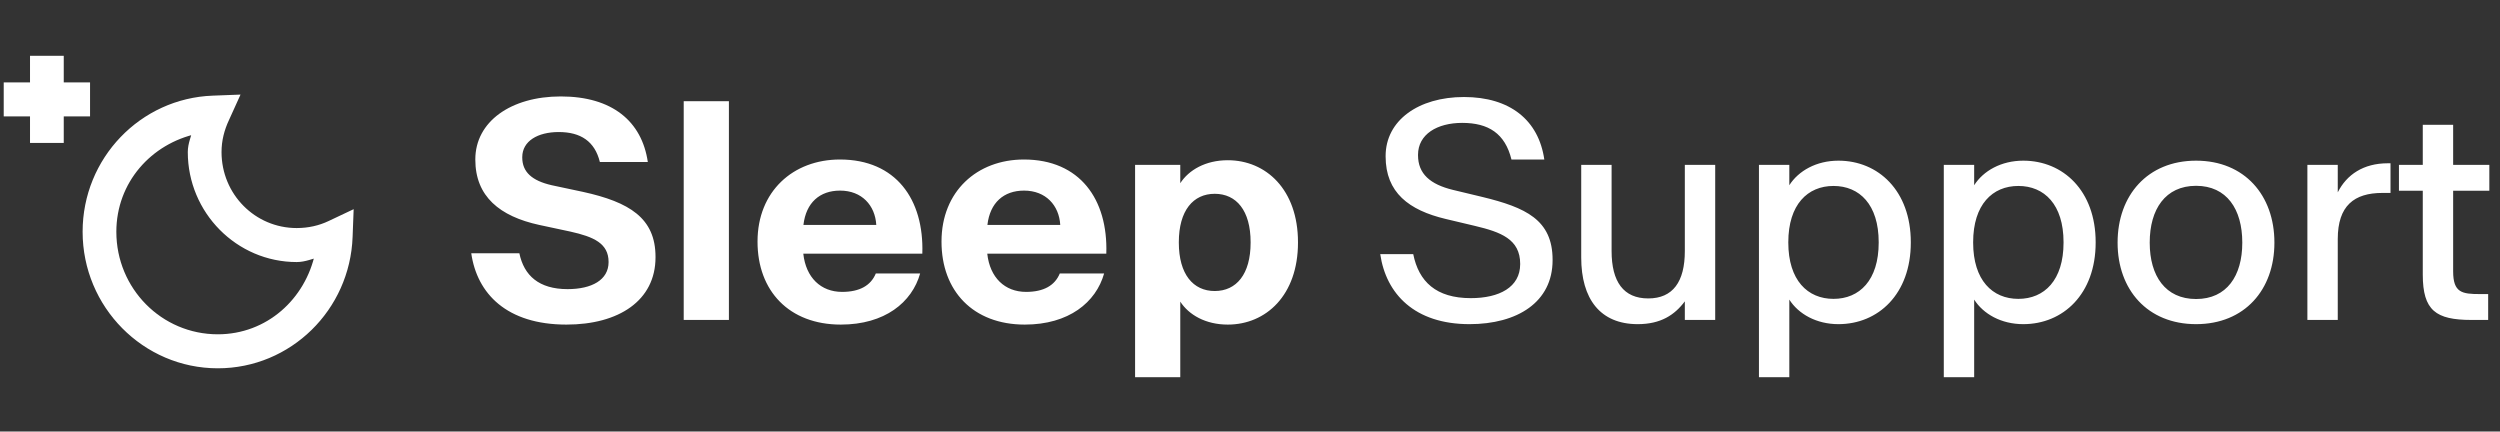
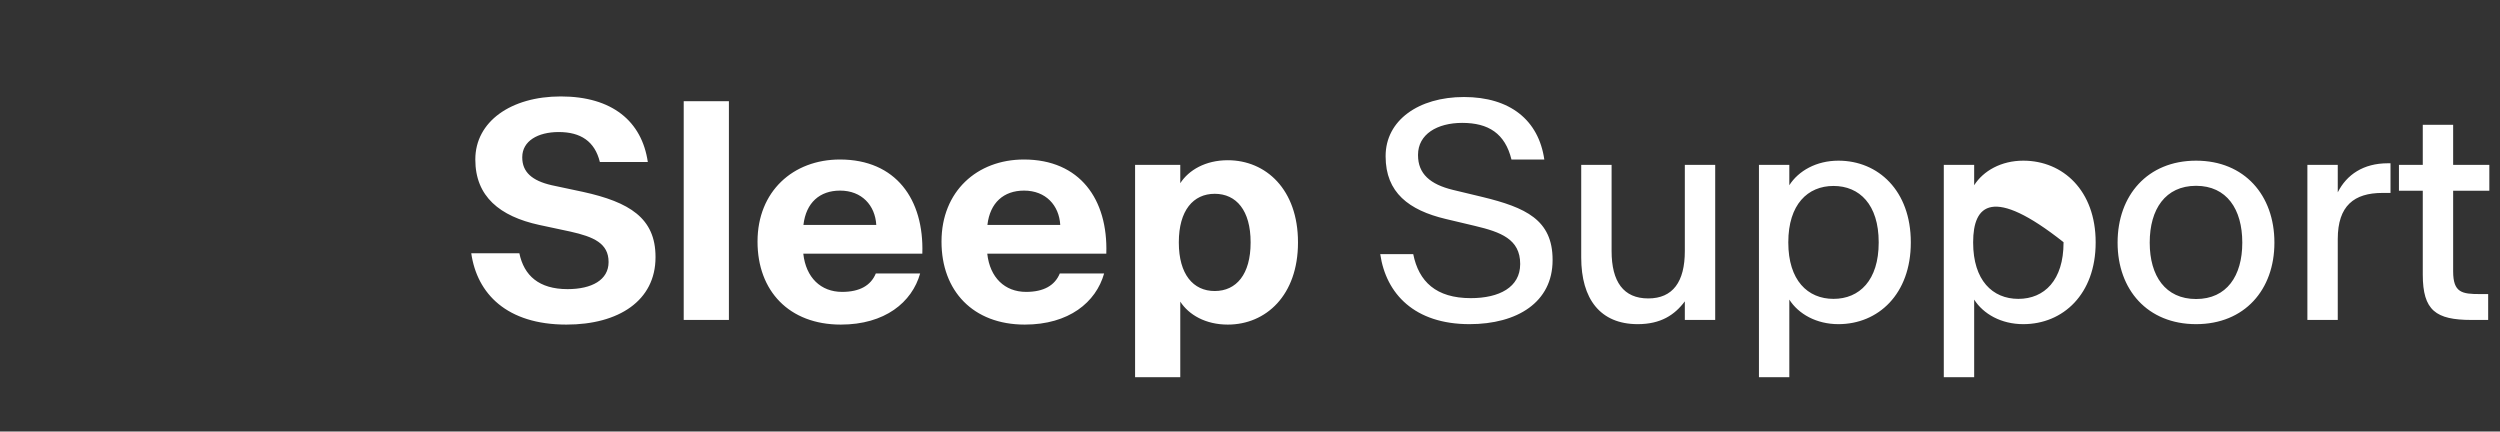
<svg xmlns="http://www.w3.org/2000/svg" fill="none" viewBox="0 0 336 58" height="58" width="336">
  <rect x="0" y="0" width="336" height="58" fill="#333333" stroke="none" />
-   <path fill="white" d="M76.129 43.625C68.121 43.625 64.117 39.484 63.336 34.035H69.801C70.426 37.043 72.438 38.859 76.285 38.859C79.527 38.859 81.793 37.629 81.793 35.227V35.207C81.793 32.707 79.801 31.828 76.656 31.125L72.457 30.227C67.184 29.074 63.883 26.418 63.883 21.457V21.418C63.883 16.359 68.648 12.961 75.367 12.961C82.301 12.961 86.266 16.32 87.066 21.77H80.621C79.938 18.996 78.043 17.746 75.094 17.746C72.281 17.746 70.191 18.957 70.191 21.125V21.164C70.191 23.117 71.5 24.289 74.156 24.895L78.375 25.793C84.566 27.16 88.102 29.289 88.102 34.523V34.582C88.102 40.402 83.16 43.625 76.129 43.625ZM91.891 43V13.605H97.965V43H91.891ZM113.004 43.625C106.051 43.625 101.812 39.094 101.812 32.492V32.453C101.812 25.734 106.578 21.438 112.887 21.438C120.406 21.438 124.195 26.789 123.961 34.074V34.094H107.965V34.113C108.316 37.297 110.309 39.23 113.18 39.23C115.543 39.23 117.047 38.371 117.711 36.75H123.668C122.574 40.637 118.922 43.625 113.004 43.625ZM112.906 25.617C110.172 25.617 108.336 27.238 107.984 30.207V30.227H117.77V30.207C117.613 27.609 115.836 25.617 112.906 25.617ZM137.73 43.625C130.777 43.625 126.539 39.094 126.539 32.492V32.453C126.539 25.734 131.305 21.438 137.613 21.438C145.133 21.438 148.922 26.789 148.688 34.074V34.094H132.691V34.113C133.043 37.297 135.035 39.23 137.906 39.23C140.27 39.23 141.773 38.371 142.438 36.75H148.395C147.301 40.637 143.648 43.625 137.73 43.625ZM137.633 25.617C134.898 25.617 133.062 27.238 132.711 30.207V30.227H142.496V30.207C142.34 27.609 140.562 25.617 137.633 25.617ZM165.016 43.625C162.027 43.625 159.781 42.316 158.629 40.539V50.695H152.555V22.16H158.629V24.621C159.781 22.844 162.027 21.535 165.016 21.535C170.152 21.535 174.449 25.48 174.449 32.551V32.609C174.449 39.68 170.152 43.625 165.016 43.625ZM163.258 39.113C166.168 39.113 168.082 36.867 168.082 32.609V32.551C168.082 28.293 166.168 26.047 163.258 26.047C160.367 26.047 158.434 28.293 158.434 32.551V32.609C158.434 36.867 160.367 39.113 163.258 39.113ZM197.496 43.566C190.152 43.566 186.285 39.523 185.504 34.152H189.938C190.68 37.844 193.004 40.07 197.672 40.07C201.5 40.07 204.312 38.605 204.312 35.5V35.461C204.312 32.141 201.695 31.184 198.238 30.363L194.293 29.426C189.371 28.254 186.227 25.891 186.227 21.027V20.969C186.227 16.184 190.641 13.039 196.754 13.039C202.945 13.039 206.793 16.145 207.555 21.438H203.141C202.281 17.941 200.055 16.516 196.52 16.516C193.16 16.516 190.582 18.039 190.582 20.812V20.852C190.582 23.371 192.223 24.777 195.27 25.52L199.254 26.477C205.016 27.883 208.668 29.523 208.668 34.914V34.973C208.668 40.617 203.922 43.566 197.496 43.566ZM220.113 43.566C215.055 43.566 212.516 40.168 212.516 34.602V22.16H216.598V33.742C216.598 37.863 218.199 40.109 221.52 40.109C224.84 40.109 226.441 37.863 226.441 33.742V22.16H230.523V43H226.441V40.5C225.074 42.336 223.199 43.566 220.113 43.566ZM247.086 43.566C244.117 43.566 241.715 42.199 240.484 40.266V50.695H236.402V22.16H240.484V24.895C241.715 22.961 244.117 21.594 247.086 21.594C252.438 21.594 256.812 25.637 256.812 32.551V32.609C256.812 39.523 252.438 43.566 247.086 43.566ZM246.422 40.168C249.918 40.168 252.496 37.668 252.496 32.609V32.551C252.496 27.492 249.918 24.992 246.422 24.992C242.945 24.992 240.348 27.492 240.348 32.551V32.609C240.348 37.668 242.945 40.168 246.422 40.168ZM271.93 43.566C268.961 43.566 266.559 42.199 265.328 40.266V50.695H261.246V22.16H265.328V24.895C266.559 22.961 268.961 21.594 271.93 21.594C277.281 21.594 281.656 25.637 281.656 32.551V32.609C281.656 39.523 277.281 43.566 271.93 43.566ZM271.266 40.168C274.762 40.168 277.34 37.668 277.34 32.609V32.551C277.34 27.492 274.762 24.992 271.266 24.992C267.789 24.992 265.191 27.492 265.191 32.551V32.609C265.191 37.668 267.789 40.168 271.266 40.168ZM295.152 43.566C288.629 43.566 284.605 38.938 284.605 32.629V32.59C284.605 26.262 288.629 21.594 295.152 21.594C301.676 21.594 305.68 26.262 305.68 32.59V32.629C305.68 38.938 301.676 43.566 295.152 43.566ZM295.152 40.188C299.273 40.188 301.363 37.082 301.363 32.629V32.59C301.363 28.117 299.273 24.973 295.152 24.973C291.031 24.973 288.922 28.117 288.922 32.59V32.629C288.922 37.082 291.031 40.188 295.152 40.188ZM310.113 43V22.16H314.195V25.852C315.387 23.469 317.652 21.945 320.914 21.945H321.285V25.93H320.191C316.402 25.93 314.195 27.648 314.195 32.121V43H310.113ZM332.164 43C327.379 43 325.621 41.73 325.621 36.906V25.637H322.418V22.16H325.621V16.77H329.703V22.16H334.566V25.637H329.703V36.477C329.703 39.348 330.914 39.523 333.316 39.523H334.41V43H332.164Z" />
-   <path stroke="white" fill="white" d="M4.534 8V11.57H1V15.14H4.534V18.71H8.068V15.14H11.603V11.57H8.068V8H4.534ZM31.538 13.243L28.611 13.355C19.168 13.697 11.603 21.527 11.603 31.15C11.603 40.988 19.534 49 29.274 49C38.8 49 46.551 41.358 46.89 31.819L47 28.918L44.405 30.146C43.024 30.808 41.492 31.15 39.876 31.15C34.002 31.15 29.274 26.373 29.274 20.439C29.274 18.808 29.667 17.316 30.323 15.921L31.538 13.243ZM26.402 17.483C26.181 18.473 25.739 19.38 25.739 20.439C25.739 28.305 32.09 34.72 39.876 34.72C40.946 34.72 41.857 34.28 42.858 34.05C41.512 40.521 36.094 45.43 29.274 45.43C21.446 45.43 15.137 39.057 15.137 31.15C15.137 24.274 20.01 18.857 26.402 17.483Z" />
+   <path fill="white" d="M76.129 43.625C68.121 43.625 64.117 39.484 63.336 34.035H69.801C70.426 37.043 72.438 38.859 76.285 38.859C79.527 38.859 81.793 37.629 81.793 35.227V35.207C81.793 32.707 79.801 31.828 76.656 31.125L72.457 30.227C67.184 29.074 63.883 26.418 63.883 21.457V21.418C63.883 16.359 68.648 12.961 75.367 12.961C82.301 12.961 86.266 16.32 87.066 21.77H80.621C79.938 18.996 78.043 17.746 75.094 17.746C72.281 17.746 70.191 18.957 70.191 21.125V21.164C70.191 23.117 71.5 24.289 74.156 24.895L78.375 25.793C84.566 27.16 88.102 29.289 88.102 34.523V34.582C88.102 40.402 83.16 43.625 76.129 43.625ZM91.891 43V13.605H97.965V43H91.891ZM113.004 43.625C106.051 43.625 101.812 39.094 101.812 32.492V32.453C101.812 25.734 106.578 21.438 112.887 21.438C120.406 21.438 124.195 26.789 123.961 34.074V34.094H107.965V34.113C108.316 37.297 110.309 39.23 113.18 39.23C115.543 39.23 117.047 38.371 117.711 36.75H123.668C122.574 40.637 118.922 43.625 113.004 43.625ZM112.906 25.617C110.172 25.617 108.336 27.238 107.984 30.207V30.227H117.77V30.207C117.613 27.609 115.836 25.617 112.906 25.617ZM137.73 43.625C130.777 43.625 126.539 39.094 126.539 32.492V32.453C126.539 25.734 131.305 21.438 137.613 21.438C145.133 21.438 148.922 26.789 148.688 34.074V34.094H132.691V34.113C133.043 37.297 135.035 39.23 137.906 39.23C140.27 39.23 141.773 38.371 142.438 36.75H148.395C147.301 40.637 143.648 43.625 137.73 43.625ZM137.633 25.617C134.898 25.617 133.062 27.238 132.711 30.207V30.227H142.496V30.207C142.34 27.609 140.562 25.617 137.633 25.617ZM165.016 43.625C162.027 43.625 159.781 42.316 158.629 40.539V50.695H152.555V22.16H158.629V24.621C159.781 22.844 162.027 21.535 165.016 21.535C170.152 21.535 174.449 25.48 174.449 32.551V32.609C174.449 39.68 170.152 43.625 165.016 43.625ZM163.258 39.113C166.168 39.113 168.082 36.867 168.082 32.609V32.551C168.082 28.293 166.168 26.047 163.258 26.047C160.367 26.047 158.434 28.293 158.434 32.551V32.609C158.434 36.867 160.367 39.113 163.258 39.113ZM197.496 43.566C190.152 43.566 186.285 39.523 185.504 34.152H189.938C190.68 37.844 193.004 40.07 197.672 40.07C201.5 40.07 204.312 38.605 204.312 35.5V35.461C204.312 32.141 201.695 31.184 198.238 30.363L194.293 29.426C189.371 28.254 186.227 25.891 186.227 21.027V20.969C186.227 16.184 190.641 13.039 196.754 13.039C202.945 13.039 206.793 16.145 207.555 21.438H203.141C202.281 17.941 200.055 16.516 196.52 16.516C193.16 16.516 190.582 18.039 190.582 20.812V20.852C190.582 23.371 192.223 24.777 195.27 25.52L199.254 26.477C205.016 27.883 208.668 29.523 208.668 34.914V34.973C208.668 40.617 203.922 43.566 197.496 43.566ZM220.113 43.566C215.055 43.566 212.516 40.168 212.516 34.602V22.16H216.598V33.742C216.598 37.863 218.199 40.109 221.52 40.109C224.84 40.109 226.441 37.863 226.441 33.742V22.16H230.523V43H226.441V40.5C225.074 42.336 223.199 43.566 220.113 43.566ZM247.086 43.566C244.117 43.566 241.715 42.199 240.484 40.266V50.695H236.402V22.16H240.484V24.895C241.715 22.961 244.117 21.594 247.086 21.594C252.438 21.594 256.812 25.637 256.812 32.551V32.609C256.812 39.523 252.438 43.566 247.086 43.566ZM246.422 40.168C249.918 40.168 252.496 37.668 252.496 32.609V32.551C252.496 27.492 249.918 24.992 246.422 24.992C242.945 24.992 240.348 27.492 240.348 32.551V32.609C240.348 37.668 242.945 40.168 246.422 40.168ZM271.93 43.566C268.961 43.566 266.559 42.199 265.328 40.266V50.695H261.246V22.16H265.328V24.895C266.559 22.961 268.961 21.594 271.93 21.594C277.281 21.594 281.656 25.637 281.656 32.551V32.609C281.656 39.523 277.281 43.566 271.93 43.566ZM271.266 40.168C274.762 40.168 277.34 37.668 277.34 32.609V32.551C267.789 24.992 265.191 27.492 265.191 32.551V32.609C265.191 37.668 267.789 40.168 271.266 40.168ZM295.152 43.566C288.629 43.566 284.605 38.938 284.605 32.629V32.59C284.605 26.262 288.629 21.594 295.152 21.594C301.676 21.594 305.68 26.262 305.68 32.59V32.629C305.68 38.938 301.676 43.566 295.152 43.566ZM295.152 40.188C299.273 40.188 301.363 37.082 301.363 32.629V32.59C301.363 28.117 299.273 24.973 295.152 24.973C291.031 24.973 288.922 28.117 288.922 32.59V32.629C288.922 37.082 291.031 40.188 295.152 40.188ZM310.113 43V22.16H314.195V25.852C315.387 23.469 317.652 21.945 320.914 21.945H321.285V25.93H320.191C316.402 25.93 314.195 27.648 314.195 32.121V43H310.113ZM332.164 43C327.379 43 325.621 41.73 325.621 36.906V25.637H322.418V22.16H325.621V16.77H329.703V22.16H334.566V25.637H329.703V36.477C329.703 39.348 330.914 39.523 333.316 39.523H334.41V43H332.164Z" />
</svg>